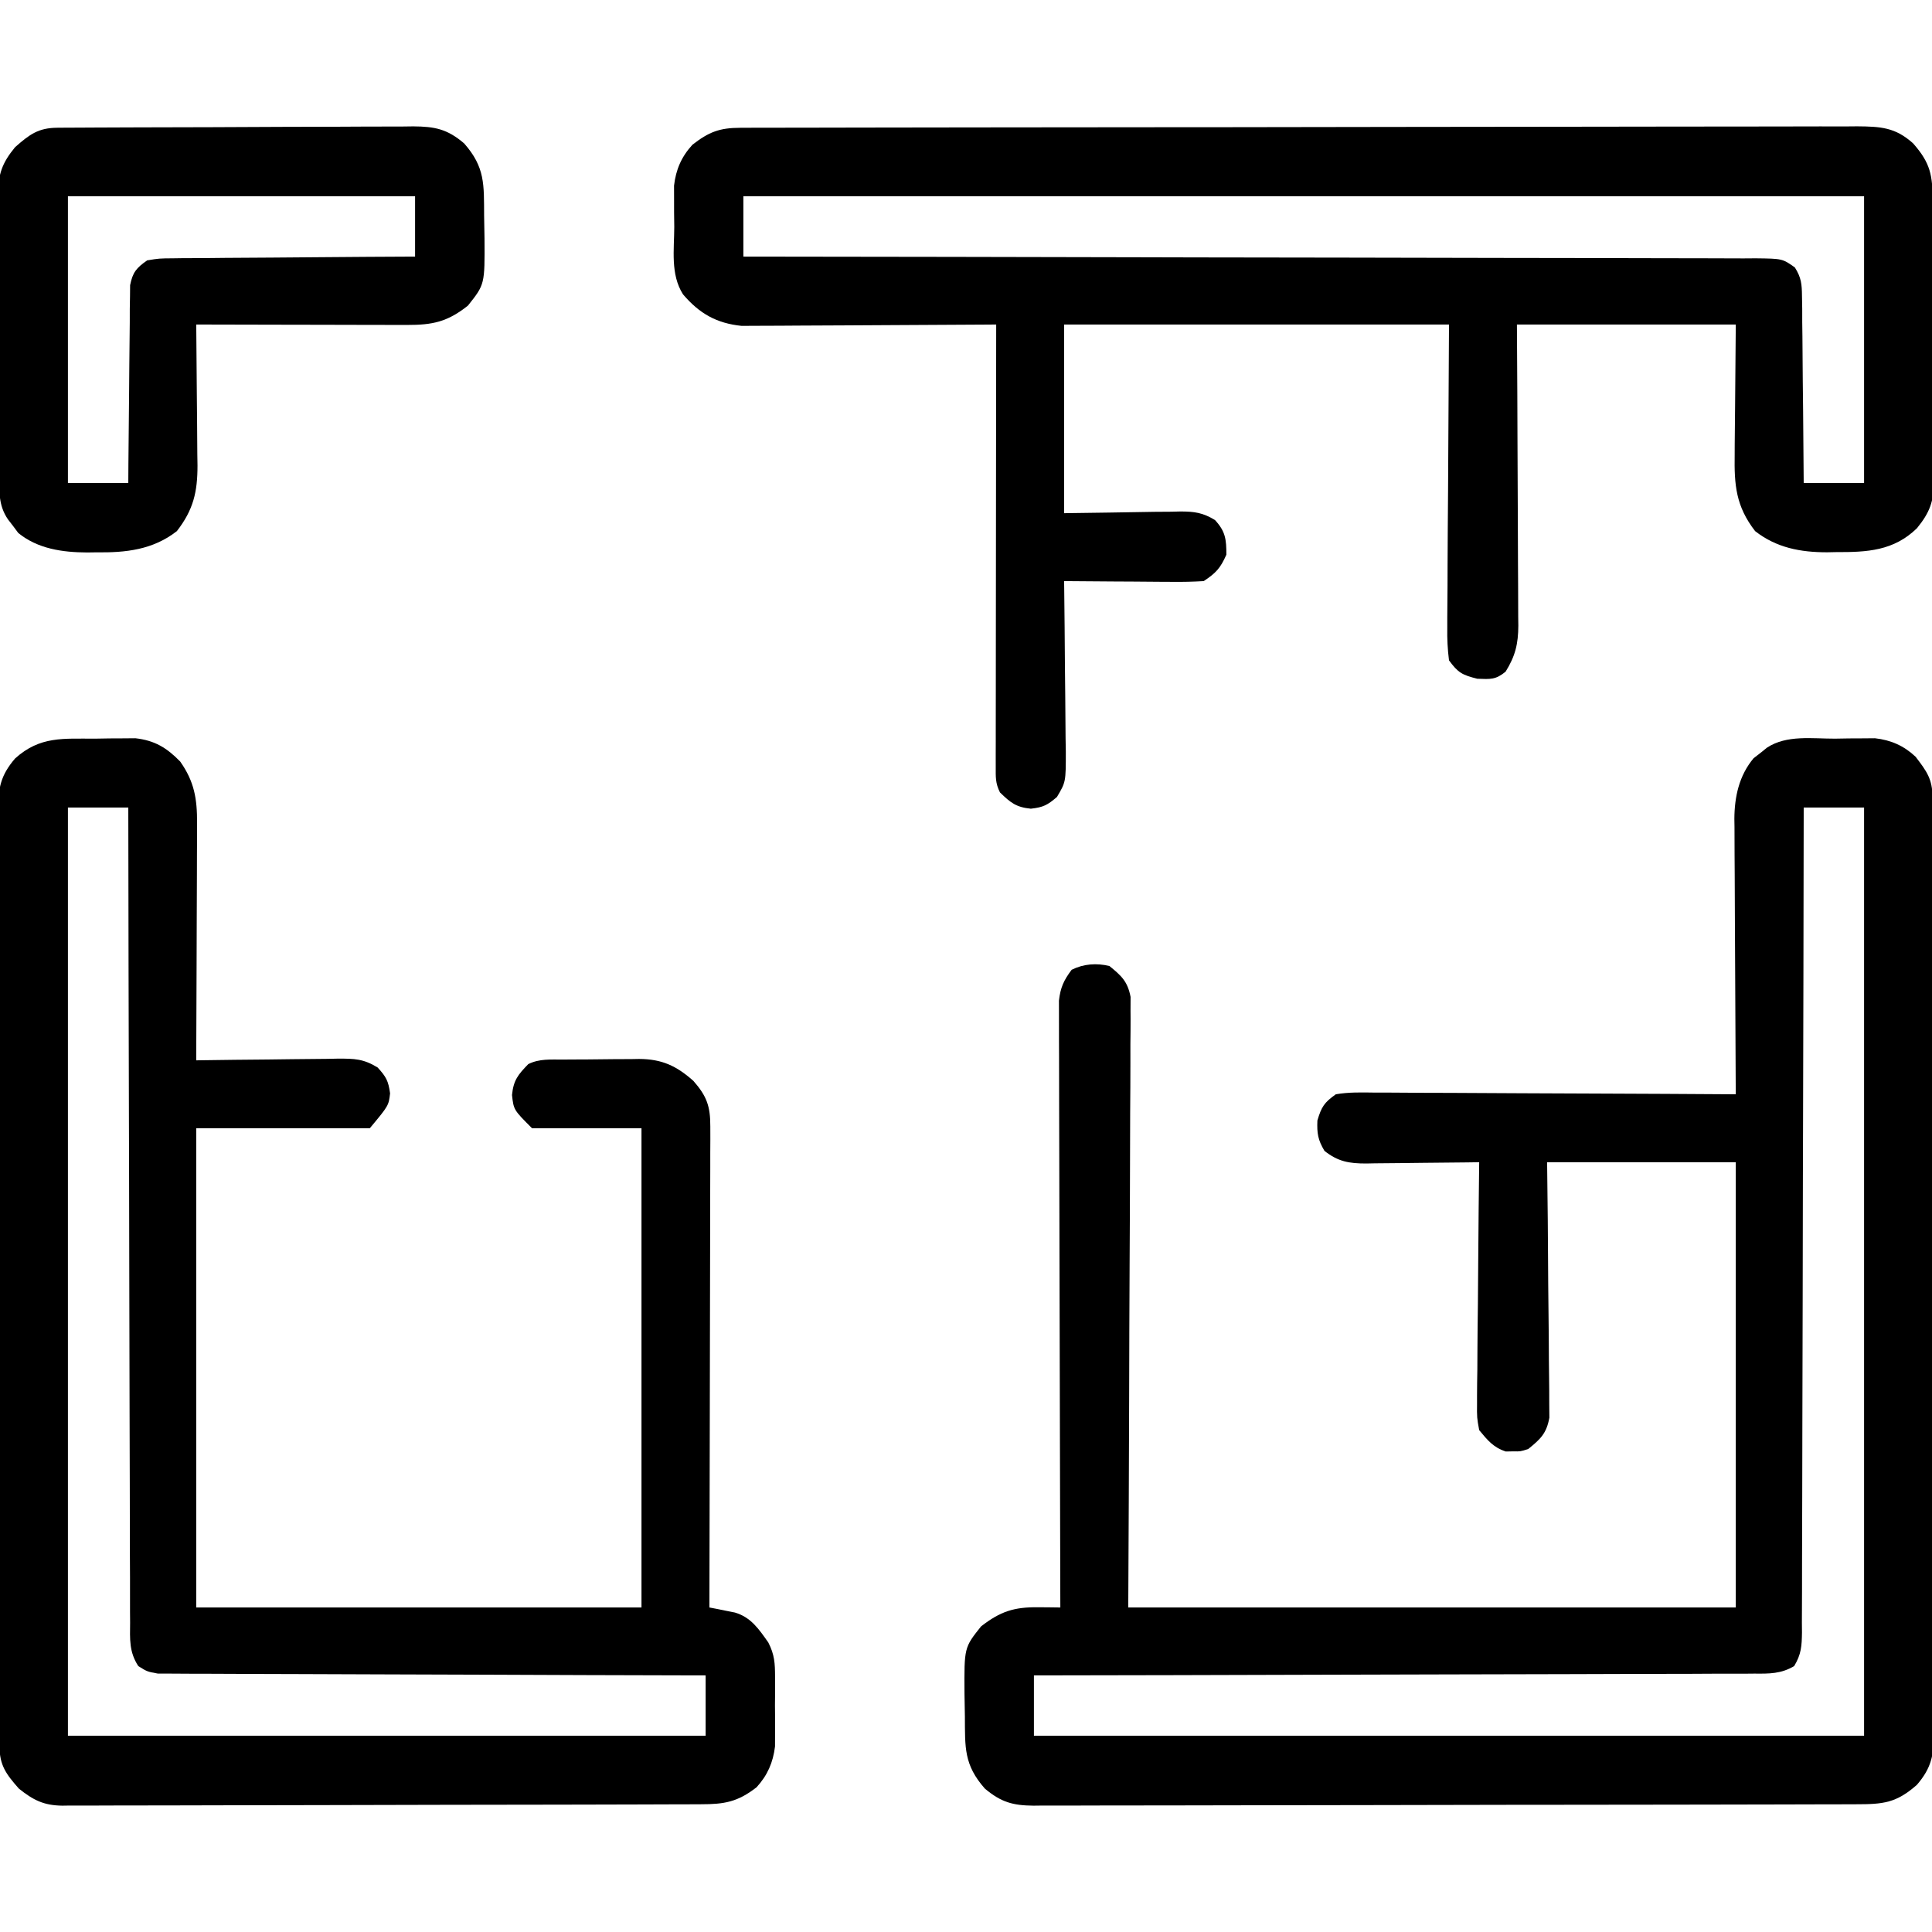
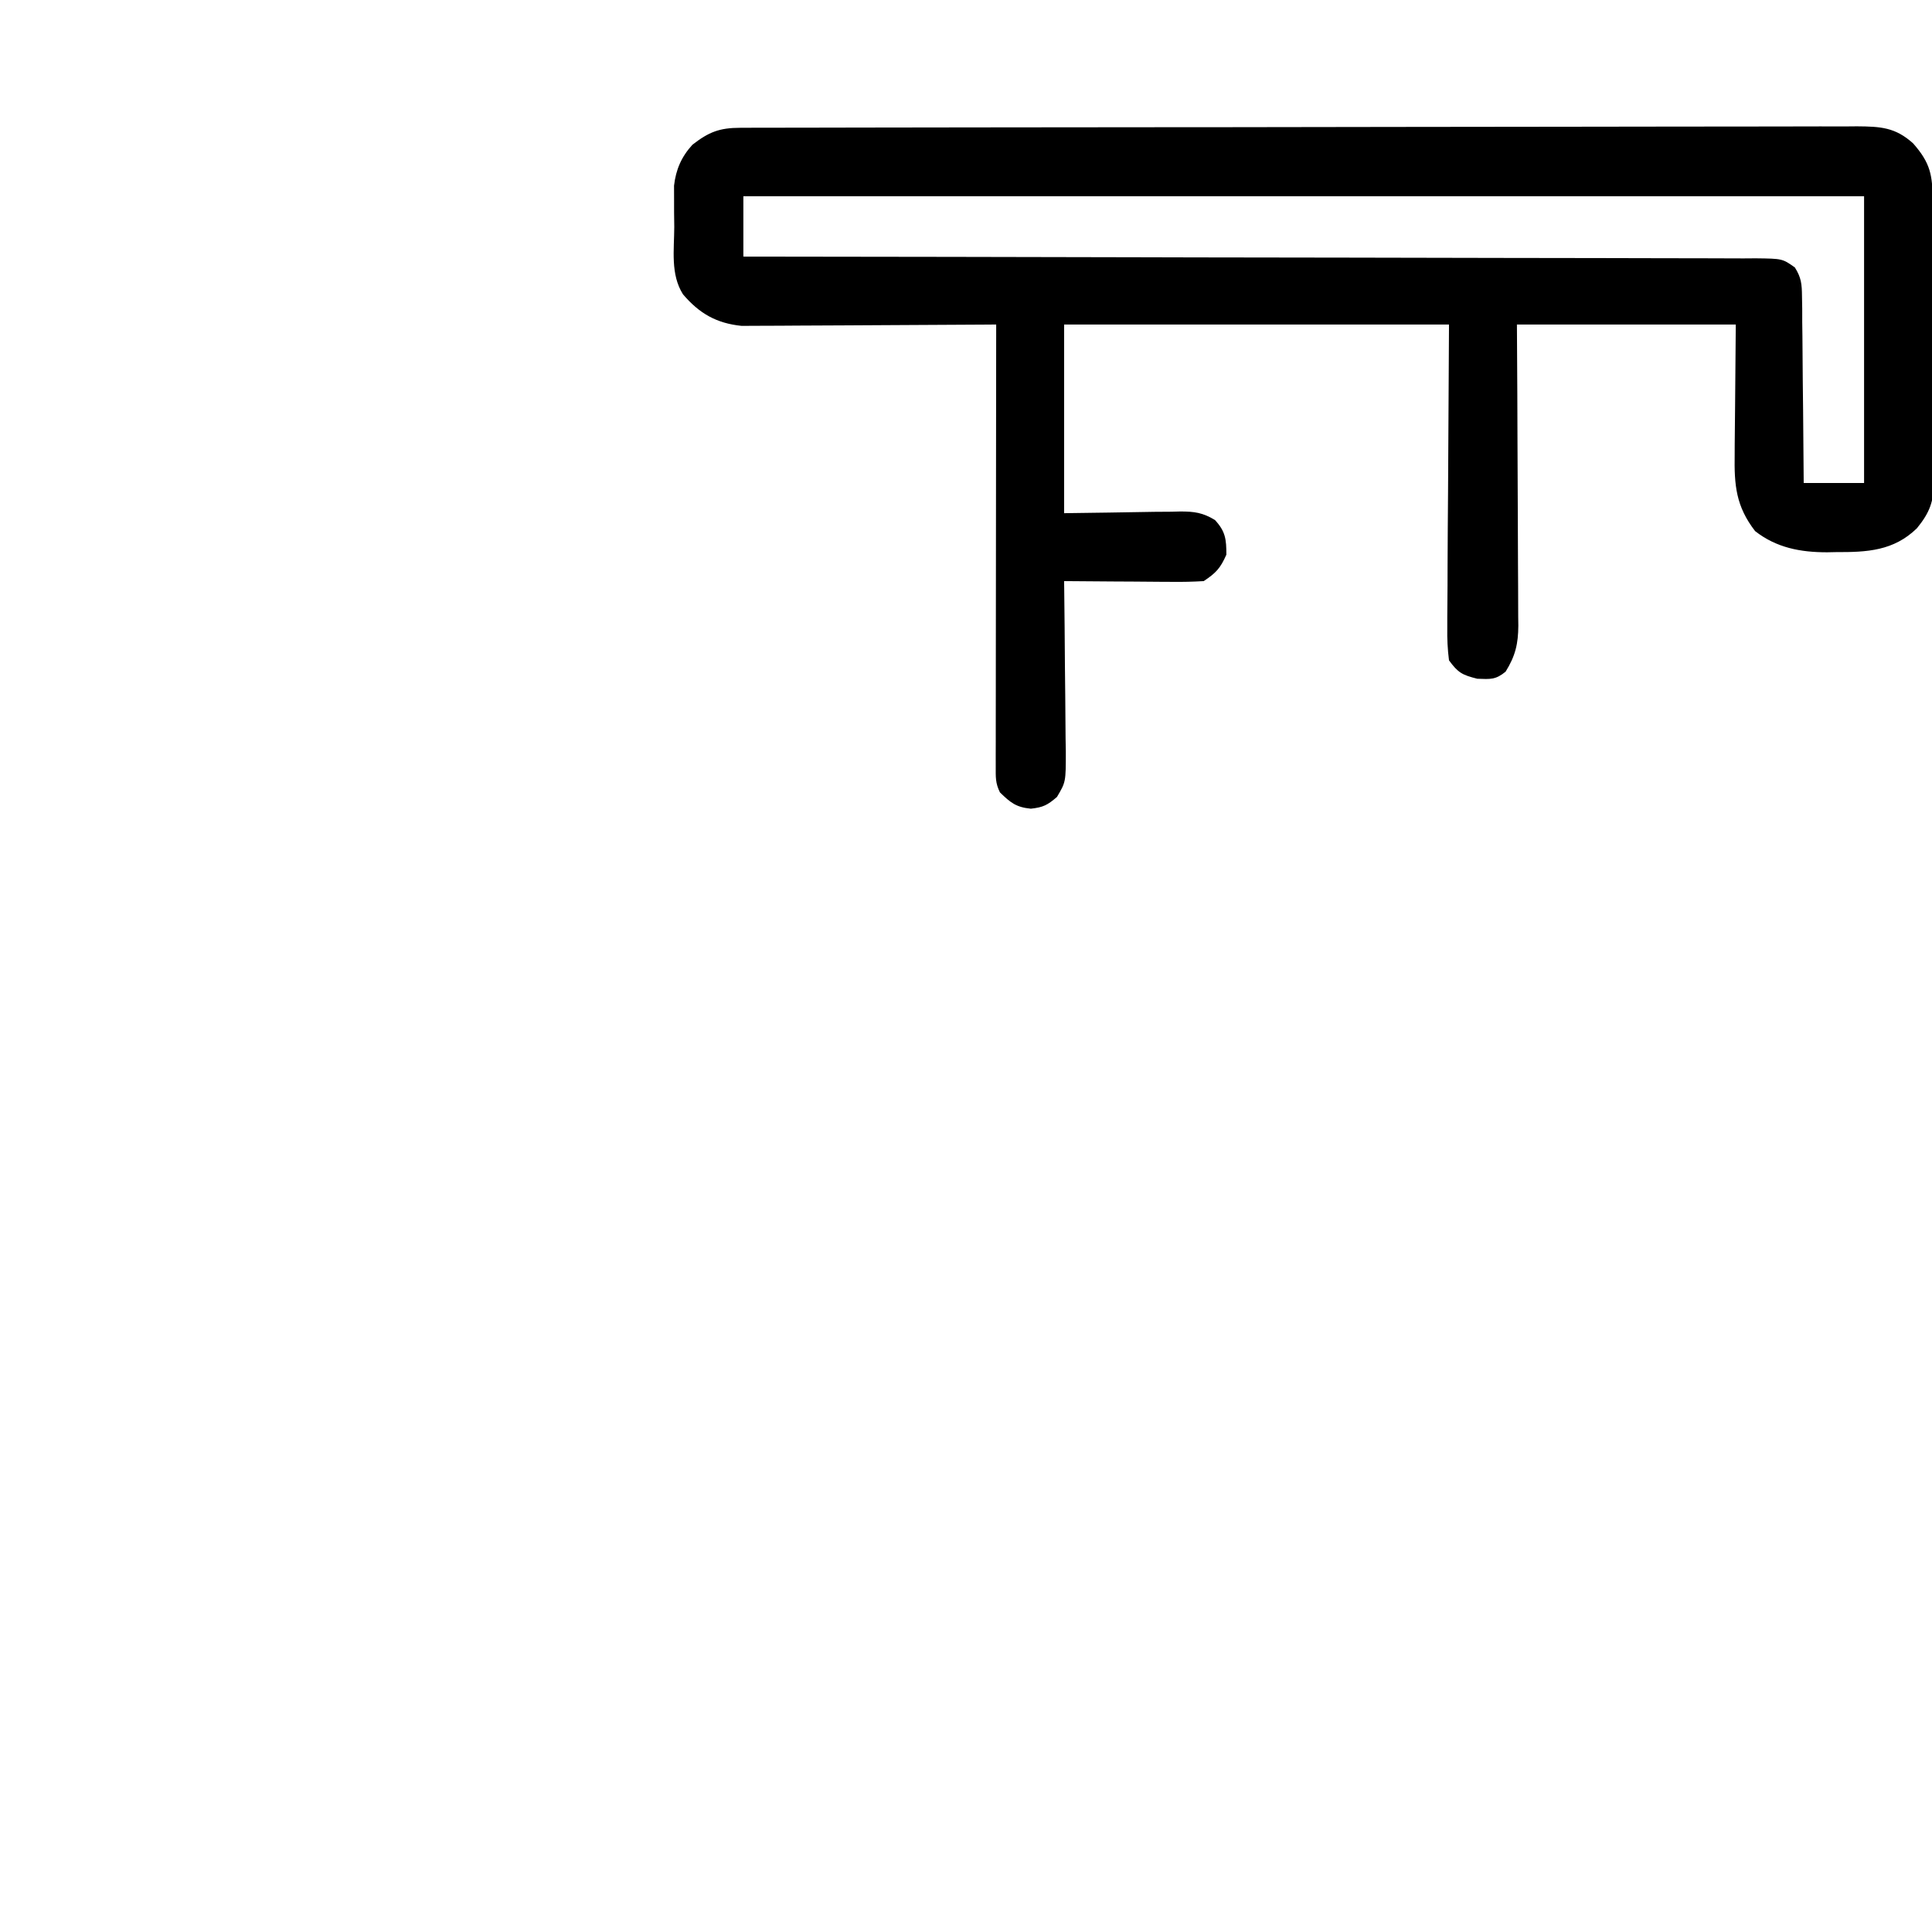
<svg xmlns="http://www.w3.org/2000/svg" width="512" height="512">
-   <path d="M0 0 C1.224 -0.021 2.448 -0.041 3.709 -0.062 C5.487 -0.07 5.487 -0.07 7.301 -0.078 C8.381 -0.087 9.462 -0.097 10.575 -0.106 C14.821 0.38 18.195 1.857 21.332 4.785 C24.291 8.655 25.811 10.703 25.822 15.54 C25.826 16.446 25.831 17.352 25.835 18.285 C25.835 19.788 25.835 19.788 25.835 21.321 C25.838 22.38 25.842 23.439 25.846 24.53 C25.857 28.103 25.861 31.676 25.865 35.249 C25.871 37.801 25.877 40.353 25.884 42.905 C25.904 50.581 25.914 58.257 25.923 65.933 C25.928 69.547 25.933 73.16 25.938 76.773 C25.955 88.783 25.97 100.793 25.977 112.803 C25.979 115.92 25.981 119.038 25.983 122.155 C25.983 122.93 25.984 123.705 25.984 124.503 C25.992 137.057 26.018 149.611 26.05 162.165 C26.083 175.049 26.101 187.934 26.105 200.818 C26.107 208.054 26.115 215.29 26.141 222.526 C26.165 229.332 26.169 236.138 26.158 242.944 C26.158 245.444 26.164 247.944 26.178 250.444 C26.195 253.853 26.188 257.262 26.175 260.671 C26.192 262.161 26.192 262.161 26.208 263.68 C26.155 269.387 25.553 272.75 21.688 277.25 C16.207 282.078 12.751 282.399 5.604 282.397 C4.651 282.401 3.698 282.405 2.716 282.408 C-0.498 282.419 -3.711 282.423 -6.925 282.427 C-9.221 282.433 -11.517 282.44 -13.813 282.447 C-20.065 282.464 -26.317 282.475 -32.569 282.483 C-36.472 282.488 -40.376 282.494 -44.279 282.501 C-55.085 282.518 -65.89 282.532 -76.695 282.539 C-79.5 282.541 -82.305 282.543 -85.109 282.545 C-85.806 282.546 -86.504 282.546 -87.222 282.547 C-98.515 282.555 -109.807 282.58 -121.1 282.613 C-132.692 282.646 -144.284 282.663 -155.876 282.667 C-162.385 282.669 -168.894 282.678 -175.403 282.703 C-181.527 282.727 -187.649 282.731 -193.773 282.721 C-196.021 282.72 -198.27 282.727 -200.518 282.74 C-203.586 282.758 -206.653 282.751 -209.721 282.738 C-211.058 282.754 -211.058 282.754 -212.423 282.771 C-217.88 282.714 -220.982 281.88 -225.312 278.25 C-230.899 271.909 -230.559 267.363 -230.608 259.094 C-230.625 257.087 -230.669 255.082 -230.713 253.076 C-230.793 240.867 -230.793 240.867 -226.312 235.25 C-221.166 231.259 -217.556 230.118 -211.125 230.188 C-210.038 230.197 -208.952 230.206 -207.832 230.215 C-207.001 230.226 -206.169 230.238 -205.312 230.25 C-205.315 229.409 -205.318 228.569 -205.321 227.703 C-205.387 207.255 -205.437 186.808 -205.468 166.36 C-205.483 156.472 -205.505 146.584 -205.539 136.696 C-205.569 128.078 -205.588 119.46 -205.595 110.842 C-205.599 106.278 -205.608 101.714 -205.63 97.151 C-205.65 92.856 -205.656 88.561 -205.652 84.265 C-205.653 82.689 -205.659 81.112 -205.67 79.536 C-205.685 77.383 -205.681 75.23 -205.673 73.077 C-205.676 71.873 -205.679 70.668 -205.682 69.426 C-205.275 65.93 -204.412 64.048 -202.312 61.25 C-199.155 59.671 -195.706 59.431 -192.312 60.25 C-189.108 62.845 -187.489 64.336 -186.697 68.442 C-186.704 70.26 -186.704 70.26 -186.711 72.115 C-186.707 72.793 -186.703 73.471 -186.698 74.17 C-186.69 76.435 -186.718 78.699 -186.745 80.964 C-186.746 82.59 -186.745 84.217 -186.743 85.843 C-186.741 90.254 -186.771 94.664 -186.806 99.075 C-186.837 103.686 -186.84 108.297 -186.846 112.909 C-186.861 121.639 -186.902 130.368 -186.952 139.098 C-187.019 150.896 -187.046 162.694 -187.075 174.492 C-187.122 193.078 -187.222 211.664 -187.312 230.25 C-134.183 230.25 -81.052 230.25 -26.312 230.25 C-26.312 191.31 -26.312 152.37 -26.312 112.25 C-42.812 112.25 -59.312 112.25 -76.312 112.25 C-76.225 119.851 -76.225 119.851 -76.137 127.605 C-76.111 130.818 -76.087 134.031 -76.068 137.244 C-76.038 142.342 -76.003 147.44 -75.935 152.538 C-75.881 156.649 -75.851 160.76 -75.838 164.871 C-75.829 166.438 -75.811 168.005 -75.784 169.572 C-75.747 171.77 -75.743 173.967 -75.745 176.165 C-75.734 177.415 -75.723 178.665 -75.711 179.953 C-76.476 184.144 -78.049 185.609 -81.312 188.25 C-83.375 188.914 -83.375 188.914 -85.312 188.875 C-85.952 188.888 -86.591 188.901 -87.25 188.914 C-90.566 187.846 -92.112 185.902 -94.312 183.25 C-94.914 179.953 -94.914 179.953 -94.88 176.165 C-94.881 175.125 -94.881 175.125 -94.882 174.064 C-94.879 171.785 -94.84 169.509 -94.801 167.23 C-94.791 165.646 -94.784 164.061 -94.779 162.476 C-94.76 158.315 -94.711 154.155 -94.656 149.994 C-94.605 145.744 -94.582 141.494 -94.557 137.244 C-94.503 128.912 -94.418 120.581 -94.312 112.25 C-95.909 112.274 -95.909 112.274 -97.538 112.298 C-101.498 112.352 -105.458 112.386 -109.419 112.415 C-111.131 112.43 -112.843 112.45 -114.554 112.476 C-117.019 112.513 -119.484 112.53 -121.949 112.543 C-123.092 112.566 -123.092 112.566 -124.257 112.59 C-128.799 112.591 -131.715 112.085 -135.312 109.25 C-137.056 106.318 -137.327 104.601 -137.188 101.188 C-136.109 97.567 -135.399 96.455 -132.312 94.25 C-128.92 93.661 -125.563 93.745 -122.128 93.796 C-121.093 93.795 -120.059 93.795 -118.993 93.794 C-115.573 93.797 -112.154 93.828 -108.734 93.859 C-106.364 93.867 -103.993 93.873 -101.622 93.877 C-95.381 93.892 -89.141 93.931 -82.9 93.975 C-76.533 94.016 -70.165 94.035 -63.797 94.055 C-51.302 94.098 -38.807 94.166 -26.312 94.25 C-26.322 92.792 -26.322 92.792 -26.333 91.305 C-26.394 82.124 -26.439 72.944 -26.468 63.764 C-26.484 59.044 -26.505 54.325 -26.539 49.606 C-26.572 45.048 -26.589 40.49 -26.597 35.931 C-26.603 34.196 -26.613 32.461 -26.63 30.726 C-26.652 28.287 -26.654 25.849 -26.653 23.41 C-26.664 22.7 -26.675 21.99 -26.686 21.259 C-26.65 15.373 -25.44 9.798 -21.594 5.191 C-21.006 4.736 -20.418 4.281 -19.812 3.812 C-19.225 3.339 -18.637 2.866 -18.031 2.379 C-12.801 -1.056 -5.998 0.025 0 0 Z M-8.312 18.25 C-8.314 19.406 -8.315 20.562 -8.317 21.753 C-8.353 49.181 -8.409 76.609 -8.49 104.037 C-8.5 107.411 -8.51 110.786 -8.52 114.161 C-8.523 115.168 -8.523 115.168 -8.526 116.197 C-8.557 127.08 -8.574 137.964 -8.586 148.848 C-8.598 160.012 -8.626 171.177 -8.667 182.341 C-8.69 188.614 -8.705 194.886 -8.704 201.158 C-8.704 207.058 -8.721 212.957 -8.754 218.857 C-8.762 221.026 -8.764 223.195 -8.758 225.364 C-8.752 228.319 -8.769 231.272 -8.794 234.227 C-8.786 235.091 -8.778 235.955 -8.77 236.845 C-8.822 240.461 -8.948 242.646 -10.843 245.781 C-14.297 247.835 -17.443 247.809 -21.348 247.769 C-22.164 247.776 -22.98 247.784 -23.821 247.792 C-26.559 247.812 -29.296 247.804 -32.034 247.796 C-33.995 247.805 -35.957 247.815 -37.918 247.827 C-43.246 247.855 -48.574 247.858 -53.902 247.858 C-59.469 247.861 -65.035 247.886 -70.602 247.909 C-81.145 247.95 -91.688 247.97 -102.232 247.983 C-114.234 247.999 -126.236 248.038 -138.239 248.078 C-162.93 248.161 -187.621 248.214 -212.312 248.25 C-212.312 253.53 -212.312 258.81 -212.312 264.25 C-139.713 264.25 -67.112 264.25 7.688 264.25 C7.688 183.07 7.688 101.89 7.688 18.25 C2.408 18.25 -2.873 18.25 -8.312 18.25 Z " fill="#000000" transform="translate(486.312,195.75)" />
-   <path d="M0 0 C1.224 -0.021 2.448 -0.041 3.709 -0.062 C5.487 -0.07 5.487 -0.07 7.301 -0.078 C8.922 -0.092 8.922 -0.092 10.575 -0.106 C15.708 0.481 18.862 2.405 22.438 6.062 C26.187 11.374 26.938 15.927 26.915 22.357 C26.915 23.041 26.915 23.724 26.915 24.429 C26.914 26.669 26.899 28.908 26.883 31.148 C26.879 32.709 26.876 34.27 26.874 35.831 C26.867 39.924 26.847 44.018 26.825 48.111 C26.804 52.294 26.795 56.477 26.785 60.66 C26.764 68.857 26.73 77.053 26.688 85.25 C27.516 85.237 27.516 85.237 28.362 85.223 C34.121 85.135 39.88 85.074 45.639 85.03 C47.787 85.01 49.936 84.983 52.084 84.948 C55.175 84.9 58.265 84.877 61.355 84.859 C62.314 84.839 63.272 84.818 64.26 84.797 C68.599 84.795 71.007 84.831 74.771 87.149 C77.022 89.617 77.611 90.69 78.062 94 C77.688 97.25 77.688 97.25 72.688 103.25 C57.508 103.25 42.328 103.25 26.688 103.25 C26.688 145.16 26.688 187.07 26.688 230.25 C65.627 230.25 104.567 230.25 144.688 230.25 C144.688 188.34 144.688 146.43 144.688 103.25 C135.118 103.25 125.547 103.25 115.688 103.25 C110.812 98.375 110.812 98.375 110.375 94.438 C110.759 90.519 111.98 89.037 114.688 86.25 C117.641 84.773 120.651 85.067 123.891 85.047 C124.606 85.041 125.321 85.035 126.059 85.03 C127.575 85.02 129.091 85.014 130.608 85.01 C132.915 85 135.221 84.969 137.527 84.938 C139.003 84.931 140.478 84.926 141.953 84.922 C142.638 84.91 143.322 84.897 144.028 84.884 C150.104 84.912 153.94 86.701 158.438 90.688 C161.989 94.732 162.938 97.399 162.928 102.78 C162.932 104.467 162.932 104.467 162.936 106.188 C162.926 108.032 162.926 108.032 162.915 109.913 C162.915 111.211 162.915 112.509 162.915 113.846 C162.916 117.401 162.904 120.957 162.89 124.512 C162.878 128.229 162.877 131.946 162.874 135.663 C162.868 142.7 162.852 149.737 162.832 156.774 C162.809 164.786 162.798 172.798 162.788 180.81 C162.767 197.29 162.732 213.77 162.688 230.25 C163.304 230.368 163.92 230.485 164.555 230.606 C165.365 230.771 166.174 230.936 167.008 231.105 C167.81 231.264 168.612 231.423 169.438 231.587 C173.736 232.854 175.806 236.006 178.295 239.518 C179.96 242.784 180.075 244.999 180.086 248.652 C180.09 249.872 180.094 251.093 180.098 252.35 C180.08 254.249 180.08 254.249 180.062 256.188 C180.074 257.45 180.086 258.713 180.098 260.014 C180.094 261.235 180.09 262.456 180.086 263.715 C180.083 264.825 180.079 265.934 180.076 267.078 C179.555 271.335 178.089 274.713 175.188 277.895 C170.167 281.804 166.639 282.399 160.458 282.397 C159.716 282.401 158.975 282.405 158.211 282.408 C155.719 282.419 153.227 282.423 150.735 282.427 C148.951 282.433 147.168 282.44 145.384 282.447 C140.532 282.464 135.681 282.475 130.83 282.483 C127.8 282.488 124.77 282.494 121.739 282.501 C112.261 282.52 102.783 282.534 93.304 282.542 C82.358 282.552 71.413 282.578 60.468 282.619 C52.01 282.649 43.552 282.664 35.094 282.667 C30.041 282.669 24.989 282.678 19.936 282.703 C15.183 282.727 10.43 282.731 5.676 282.721 C3.932 282.72 2.189 282.727 0.445 282.74 C-1.938 282.758 -4.319 282.751 -6.702 282.738 C-7.735 282.754 -7.735 282.754 -8.788 282.771 C-13.728 282.705 -16.491 281.305 -20.312 278.25 C-23.712 274.391 -25.435 272.081 -25.447 266.96 C-25.451 266.054 -25.456 265.148 -25.46 264.215 C-25.46 263.213 -25.46 262.211 -25.46 261.179 C-25.465 259.59 -25.465 259.59 -25.471 257.97 C-25.482 254.397 -25.486 250.824 -25.49 247.251 C-25.496 244.699 -25.502 242.147 -25.509 239.595 C-25.529 231.919 -25.539 224.243 -25.548 216.567 C-25.553 212.953 -25.558 209.34 -25.563 205.727 C-25.58 193.717 -25.595 181.707 -25.602 169.697 C-25.604 166.58 -25.606 163.462 -25.608 160.345 C-25.608 159.57 -25.609 158.795 -25.609 157.997 C-25.617 145.443 -25.643 132.889 -25.675 120.335 C-25.708 107.451 -25.726 94.566 -25.73 81.682 C-25.732 74.446 -25.74 67.21 -25.766 59.974 C-25.79 53.168 -25.794 46.362 -25.783 39.556 C-25.783 37.056 -25.789 34.556 -25.803 32.056 C-25.82 28.647 -25.813 25.238 -25.8 21.829 C-25.811 20.836 -25.822 19.843 -25.833 18.82 C-25.78 13.112 -25.175 9.754 -21.312 5.25 C-14.687 -0.729 -8.535 0.036 0 0 Z M-7.312 18.25 C-7.312 99.43 -7.312 180.61 -7.312 264.25 C48.458 264.25 104.228 264.25 161.688 264.25 C161.688 258.97 161.688 253.69 161.688 248.25 C159.842 248.246 157.997 248.243 156.096 248.239 C138.732 248.202 121.368 248.145 104.004 248.066 C95.077 248.026 86.149 247.994 77.222 247.979 C69.441 247.966 61.661 247.939 53.881 247.895 C49.76 247.873 45.64 247.857 41.519 247.858 C37.642 247.859 33.765 247.841 29.887 247.809 C28.464 247.8 27.04 247.799 25.616 247.804 C23.673 247.811 21.73 247.791 19.787 247.769 C18.699 247.765 17.612 247.762 16.491 247.758 C13.688 247.25 13.688 247.25 11.339 245.781 C8.875 242.004 9.129 238.65 9.169 234.227 C9.161 233.305 9.154 232.383 9.146 231.433 C9.125 228.335 9.134 225.239 9.142 222.142 C9.133 219.924 9.122 217.707 9.11 215.49 C9.082 209.463 9.079 203.437 9.08 197.41 C9.077 191.115 9.051 184.82 9.028 178.524 C8.992 167.955 8.97 157.387 8.958 146.818 C8.947 135.932 8.926 125.046 8.895 114.161 C8.893 113.49 8.891 112.819 8.889 112.127 C8.879 108.761 8.869 105.395 8.859 102.028 C8.777 74.102 8.723 46.176 8.688 18.25 C3.408 18.25 -1.873 18.25 -7.312 18.25 Z " fill="#000000" transform="translate(25.312,195.75)" />
  <path d="M0 0 C1.082 -0.004 2.164 -0.009 3.279 -0.014 C5.069 -0.013 5.069 -0.013 6.895 -0.013 C8.792 -0.018 8.792 -0.018 10.726 -0.024 C14.243 -0.034 17.759 -0.038 21.275 -0.04 C25.064 -0.044 28.854 -0.054 32.643 -0.063 C41.797 -0.082 50.952 -0.093 60.106 -0.101 C64.415 -0.106 68.724 -0.111 73.034 -0.116 C87.355 -0.133 101.677 -0.148 115.999 -0.155 C119.716 -0.157 123.432 -0.159 127.149 -0.161 C128.535 -0.162 128.535 -0.162 129.949 -0.162 C144.921 -0.171 159.893 -0.196 174.865 -0.229 C190.231 -0.262 205.597 -0.28 220.963 -0.283 C229.593 -0.285 238.223 -0.294 246.853 -0.319 C254.201 -0.341 261.548 -0.349 268.896 -0.339 C272.646 -0.335 276.395 -0.337 280.145 -0.356 C284.209 -0.377 288.272 -0.367 292.336 -0.354 C293.523 -0.364 294.709 -0.375 295.932 -0.387 C302.199 -0.337 306.075 -0.134 310.806 4.134 C315.431 9.384 315.961 12.59 315.983 19.436 C315.99 20.295 315.996 21.153 316.003 22.038 C316.023 24.888 316.035 27.738 316.045 30.587 C316.049 31.56 316.053 32.532 316.057 33.535 C316.078 38.683 316.092 43.832 316.101 48.98 C316.112 54.298 316.147 59.615 316.187 64.933 C316.213 69.021 316.221 73.11 316.225 77.199 C316.23 79.159 316.241 81.119 316.26 83.079 C316.284 85.824 316.283 88.569 316.276 91.315 C316.295 92.526 316.295 92.526 316.315 93.762 C316.267 99.02 315.237 101.934 311.806 106.134 C305.64 112.133 298.598 112.479 290.431 112.447 C289.632 112.463 288.833 112.479 288.009 112.496 C280.952 112.501 274.572 111.299 268.931 106.884 C263.834 100.288 263.381 94.692 263.513 86.607 C263.516 85.729 263.519 84.852 263.522 83.948 C263.538 80.697 263.58 77.447 263.619 74.197 C263.681 66.916 263.742 59.635 263.806 52.134 C244.666 52.134 225.526 52.134 205.806 52.134 C205.841 58.273 205.876 64.411 205.912 70.736 C205.927 74.628 205.941 78.52 205.953 82.412 C205.971 88.587 205.992 94.763 206.033 100.938 C206.065 105.918 206.083 110.898 206.091 115.877 C206.096 117.776 206.107 119.674 206.123 121.573 C206.145 124.235 206.148 126.896 206.147 129.559 C206.158 130.341 206.168 131.124 206.179 131.93 C206.152 136.728 205.407 139.952 202.806 144.134 C200.162 146.306 198.776 146.133 195.306 146.009 C191.32 145.013 190.201 144.422 187.806 141.134 C187.432 138.133 187.299 135.507 187.352 132.51 C187.352 131.628 187.351 130.745 187.351 129.835 C187.354 126.982 187.384 124.129 187.416 121.275 C187.421 119.512 187.426 117.748 187.428 115.985 C187.449 109.451 187.505 102.918 187.556 96.384 C187.639 81.782 187.721 67.179 187.806 52.134 C154.146 52.134 120.486 52.134 85.806 52.134 C85.806 68.634 85.806 85.134 85.806 102.134 C97.758 101.976 97.758 101.976 109.709 101.774 C111.214 101.762 112.719 101.752 114.224 101.744 C114.998 101.723 115.771 101.703 116.568 101.682 C120.307 101.679 122.557 101.983 125.78 103.944 C128.58 106.971 128.806 109.054 128.806 113.134 C127.218 116.708 126.09 117.945 122.806 120.134 C119.976 120.306 117.247 120.366 114.42 120.33 C113.603 120.327 112.785 120.324 111.944 120.321 C109.335 120.31 106.727 120.285 104.119 120.259 C102.35 120.249 100.581 120.24 98.812 120.232 C94.477 120.21 90.142 120.175 85.806 120.134 C85.815 120.8 85.824 121.465 85.833 122.151 C85.922 129.077 85.982 136.004 86.026 142.931 C86.046 145.516 86.073 148.101 86.108 150.686 C86.157 154.402 86.179 158.117 86.197 161.833 C86.218 162.989 86.238 164.144 86.259 165.335 C86.262 173.365 86.262 173.365 83.907 177.341 C81.387 179.492 80.302 180.079 76.994 180.447 C73.075 180.063 71.593 178.842 68.806 176.134 C67.569 173.659 67.683 172.031 67.686 169.262 C67.684 167.718 67.684 167.718 67.682 166.143 C67.687 164.443 67.687 164.443 67.693 162.708 C67.693 161.518 67.692 160.327 67.692 159.101 C67.693 155.833 67.698 152.564 67.705 149.296 C67.711 145.882 67.712 142.468 67.713 139.054 C67.716 132.587 67.724 126.12 67.734 119.654 C67.745 112.292 67.751 104.931 67.756 97.569 C67.766 82.424 67.784 67.279 67.806 52.134 C66.932 52.141 66.058 52.148 65.158 52.154 C56.904 52.215 48.651 52.26 40.397 52.29 C36.154 52.305 31.912 52.326 27.669 52.361 C23.571 52.393 19.473 52.411 15.375 52.419 C13.815 52.424 12.255 52.435 10.695 52.451 C8.503 52.473 6.311 52.476 4.118 52.475 C2.873 52.481 1.627 52.488 0.343 52.495 C-6.285 51.819 -10.825 49.252 -15.194 44.134 C-18.556 38.823 -17.522 32.317 -17.506 26.259 C-17.522 24.992 -17.538 23.725 -17.555 22.419 C-17.556 21.193 -17.556 19.968 -17.557 18.705 C-17.56 17.588 -17.563 16.472 -17.566 15.322 C-17.067 11.05 -15.604 7.68 -12.694 4.49 C-8.313 1.079 -5.479 0.01 0 0 Z M0.806 18.134 C0.806 23.414 0.806 28.694 0.806 34.134 C2.225 34.136 3.644 34.137 5.105 34.139 C38.765 34.174 72.425 34.231 106.084 34.312 C110.225 34.322 114.366 34.332 118.506 34.342 C119.331 34.344 120.155 34.346 121.004 34.348 C134.362 34.379 147.719 34.396 161.076 34.407 C174.776 34.42 188.477 34.447 202.177 34.489 C210.634 34.514 219.091 34.527 227.549 34.526 C233.344 34.526 239.14 34.54 244.935 34.566 C248.281 34.581 251.627 34.587 254.974 34.58 C258.599 34.573 262.222 34.591 265.847 34.615 C266.909 34.607 267.972 34.6 269.066 34.592 C276.156 34.675 276.156 34.675 279.459 37.006 C281.17 39.709 281.323 41.444 281.352 44.637 C281.372 45.738 281.392 46.839 281.412 47.973 C281.414 49.747 281.414 49.747 281.416 51.556 C281.432 52.771 281.449 53.986 281.466 55.238 C281.514 59.12 281.536 63.002 281.556 66.884 C281.584 69.516 281.614 72.147 281.646 74.779 C281.72 81.231 281.77 87.682 281.806 94.134 C287.086 94.134 292.366 94.134 297.806 94.134 C297.806 69.054 297.806 43.974 297.806 18.134 C199.796 18.134 101.786 18.134 0.806 18.134 Z " fill="#000000" transform="translate(196.194,33.866)" />
-   <path d="M0 0 C0.886 -0.007 1.772 -0.014 2.685 -0.022 C3.659 -0.024 4.634 -0.027 5.638 -0.03 C6.663 -0.036 7.687 -0.043 8.743 -0.05 C12.144 -0.07 15.546 -0.081 18.948 -0.091 C20.108 -0.095 21.268 -0.099 22.463 -0.103 C28.604 -0.124 34.744 -0.139 40.885 -0.148 C47.232 -0.159 53.578 -0.193 59.924 -0.233 C64.801 -0.259 69.677 -0.268 74.553 -0.271 C76.893 -0.276 79.232 -0.288 81.572 -0.306 C84.847 -0.331 88.121 -0.33 91.396 -0.323 C92.846 -0.342 92.846 -0.342 94.324 -0.362 C99.992 -0.318 103.302 0.321 107.776 4.147 C113.362 10.488 113.022 15.034 113.071 23.304 C113.088 25.31 113.132 27.315 113.176 29.321 C113.256 41.52 113.256 41.52 108.776 47.147 C103.327 51.461 99.436 52.275 92.63 52.261 C91.389 52.261 90.148 52.261 88.87 52.26 C87.521 52.255 86.172 52.25 84.823 52.245 C83.438 52.243 82.054 52.242 80.67 52.241 C77.033 52.237 73.397 52.227 69.76 52.216 C66.047 52.206 62.333 52.201 58.619 52.196 C51.338 52.185 44.057 52.168 36.776 52.147 C36.782 52.695 36.789 53.244 36.796 53.808 C36.862 59.535 36.908 65.262 36.94 70.989 C36.956 73.124 36.976 75.258 37.002 77.393 C37.039 80.469 37.055 83.544 37.069 86.62 C37.084 87.568 37.1 88.516 37.116 89.493 C37.117 96.525 36.04 101.217 31.651 106.897 C25.324 111.849 18.101 112.637 10.276 112.522 C9.486 112.534 8.695 112.545 7.881 112.557 C1.358 112.525 -5.191 111.615 -10.381 107.393 C-11.046 106.498 -11.046 106.498 -11.724 105.585 C-12.42 104.686 -12.42 104.686 -13.131 103.768 C-15.719 99.931 -15.387 96.331 -15.401 91.845 C-15.408 90.987 -15.414 90.128 -15.421 89.243 C-15.441 86.393 -15.453 83.544 -15.463 80.694 C-15.467 79.721 -15.471 78.749 -15.475 77.747 C-15.496 72.598 -15.51 67.45 -15.519 62.301 C-15.531 56.983 -15.565 51.666 -15.605 46.349 C-15.631 42.26 -15.639 38.172 -15.643 34.083 C-15.648 32.123 -15.659 30.163 -15.678 28.203 C-15.702 25.457 -15.701 22.712 -15.694 19.967 C-15.707 19.159 -15.72 18.352 -15.733 17.52 C-15.685 12.265 -14.67 9.333 -11.224 5.147 C-7.399 1.777 -5.079 0.028 0 0 Z M2.776 18.147 C2.776 43.227 2.776 68.307 2.776 94.147 C8.056 94.147 13.336 94.147 18.776 94.147 C18.785 92.502 18.794 90.857 18.804 89.162 C18.844 83.064 18.91 76.966 18.983 70.868 C19.011 68.228 19.033 65.588 19.047 62.947 C19.068 59.154 19.115 55.362 19.166 51.569 C19.168 50.387 19.169 49.204 19.17 47.986 C19.19 46.885 19.209 45.784 19.23 44.65 C19.239 43.682 19.248 42.714 19.257 41.716 C19.948 38.292 20.925 37.153 23.776 35.147 C26.952 34.628 26.952 34.628 30.747 34.601 C31.44 34.591 32.134 34.581 32.848 34.57 C35.131 34.541 37.414 34.539 39.698 34.538 C41.284 34.523 42.87 34.506 44.456 34.488 C48.625 34.444 52.794 34.424 56.963 34.409 C61.22 34.389 65.476 34.347 69.733 34.307 C78.08 34.232 86.428 34.184 94.776 34.147 C94.776 28.867 94.776 23.587 94.776 18.147 C64.416 18.147 34.056 18.147 2.776 18.147 Z " fill="#000000" transform="translate(15.224,33.853)" />
</svg>